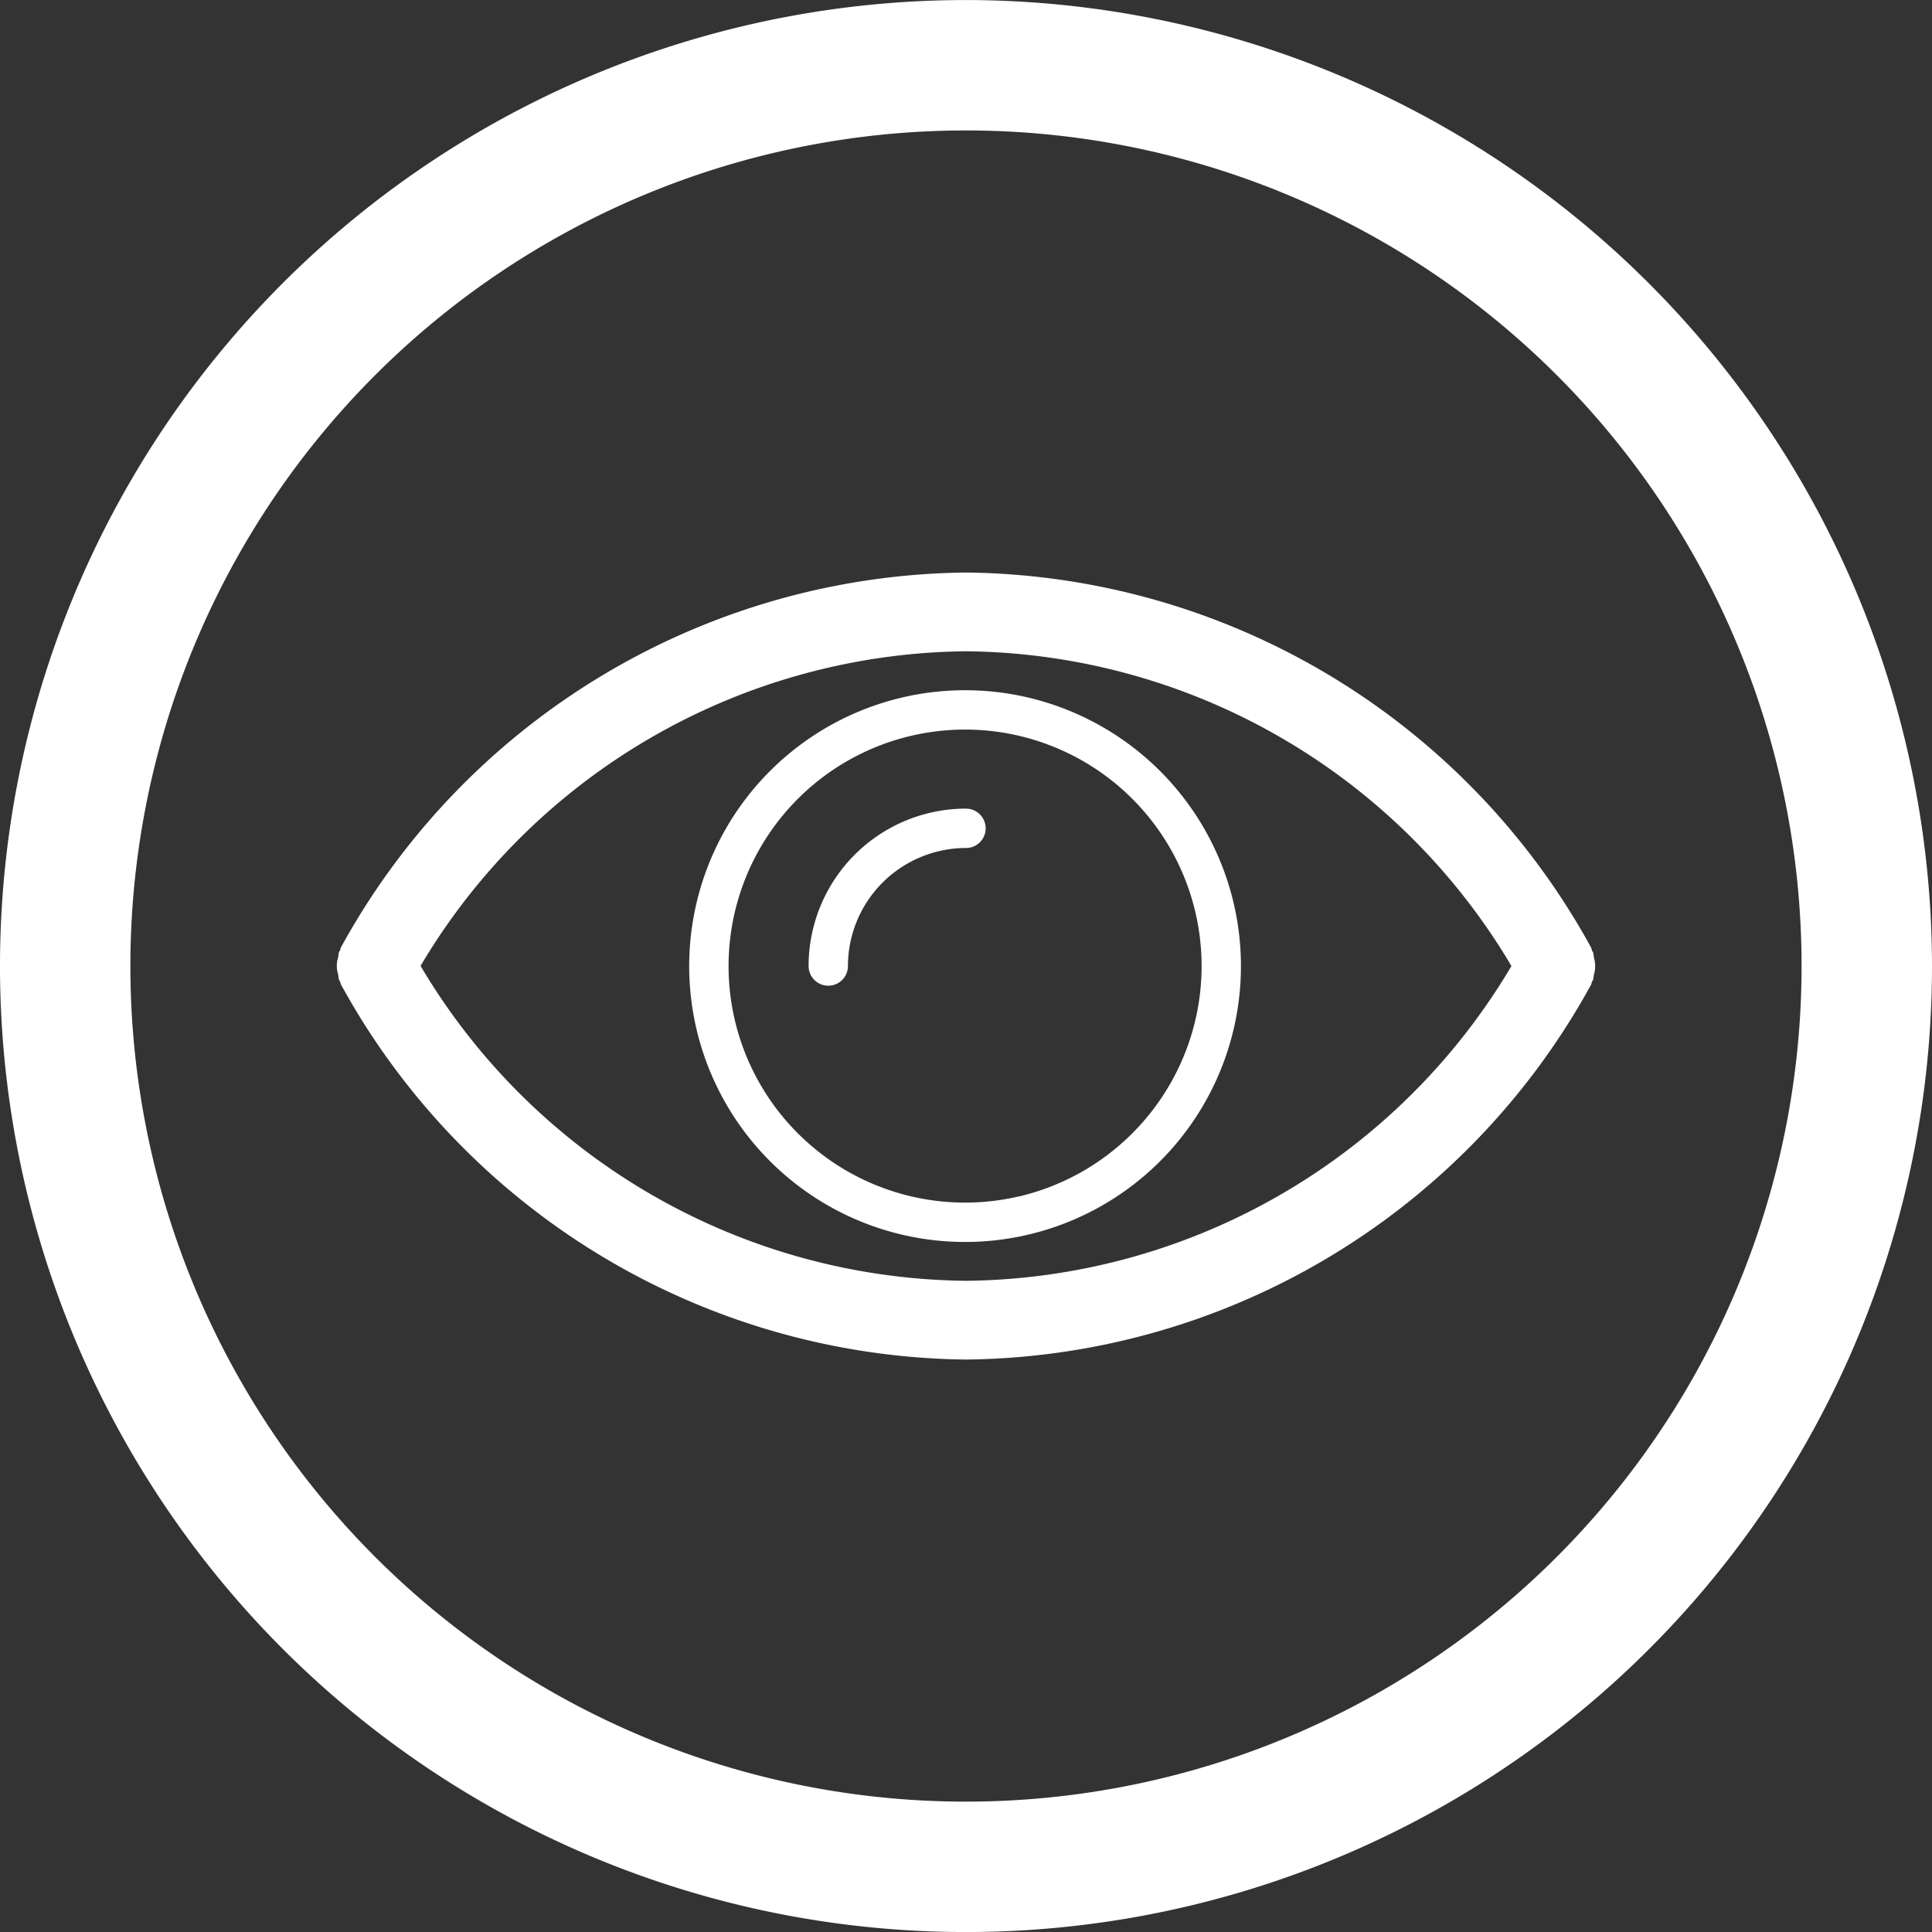
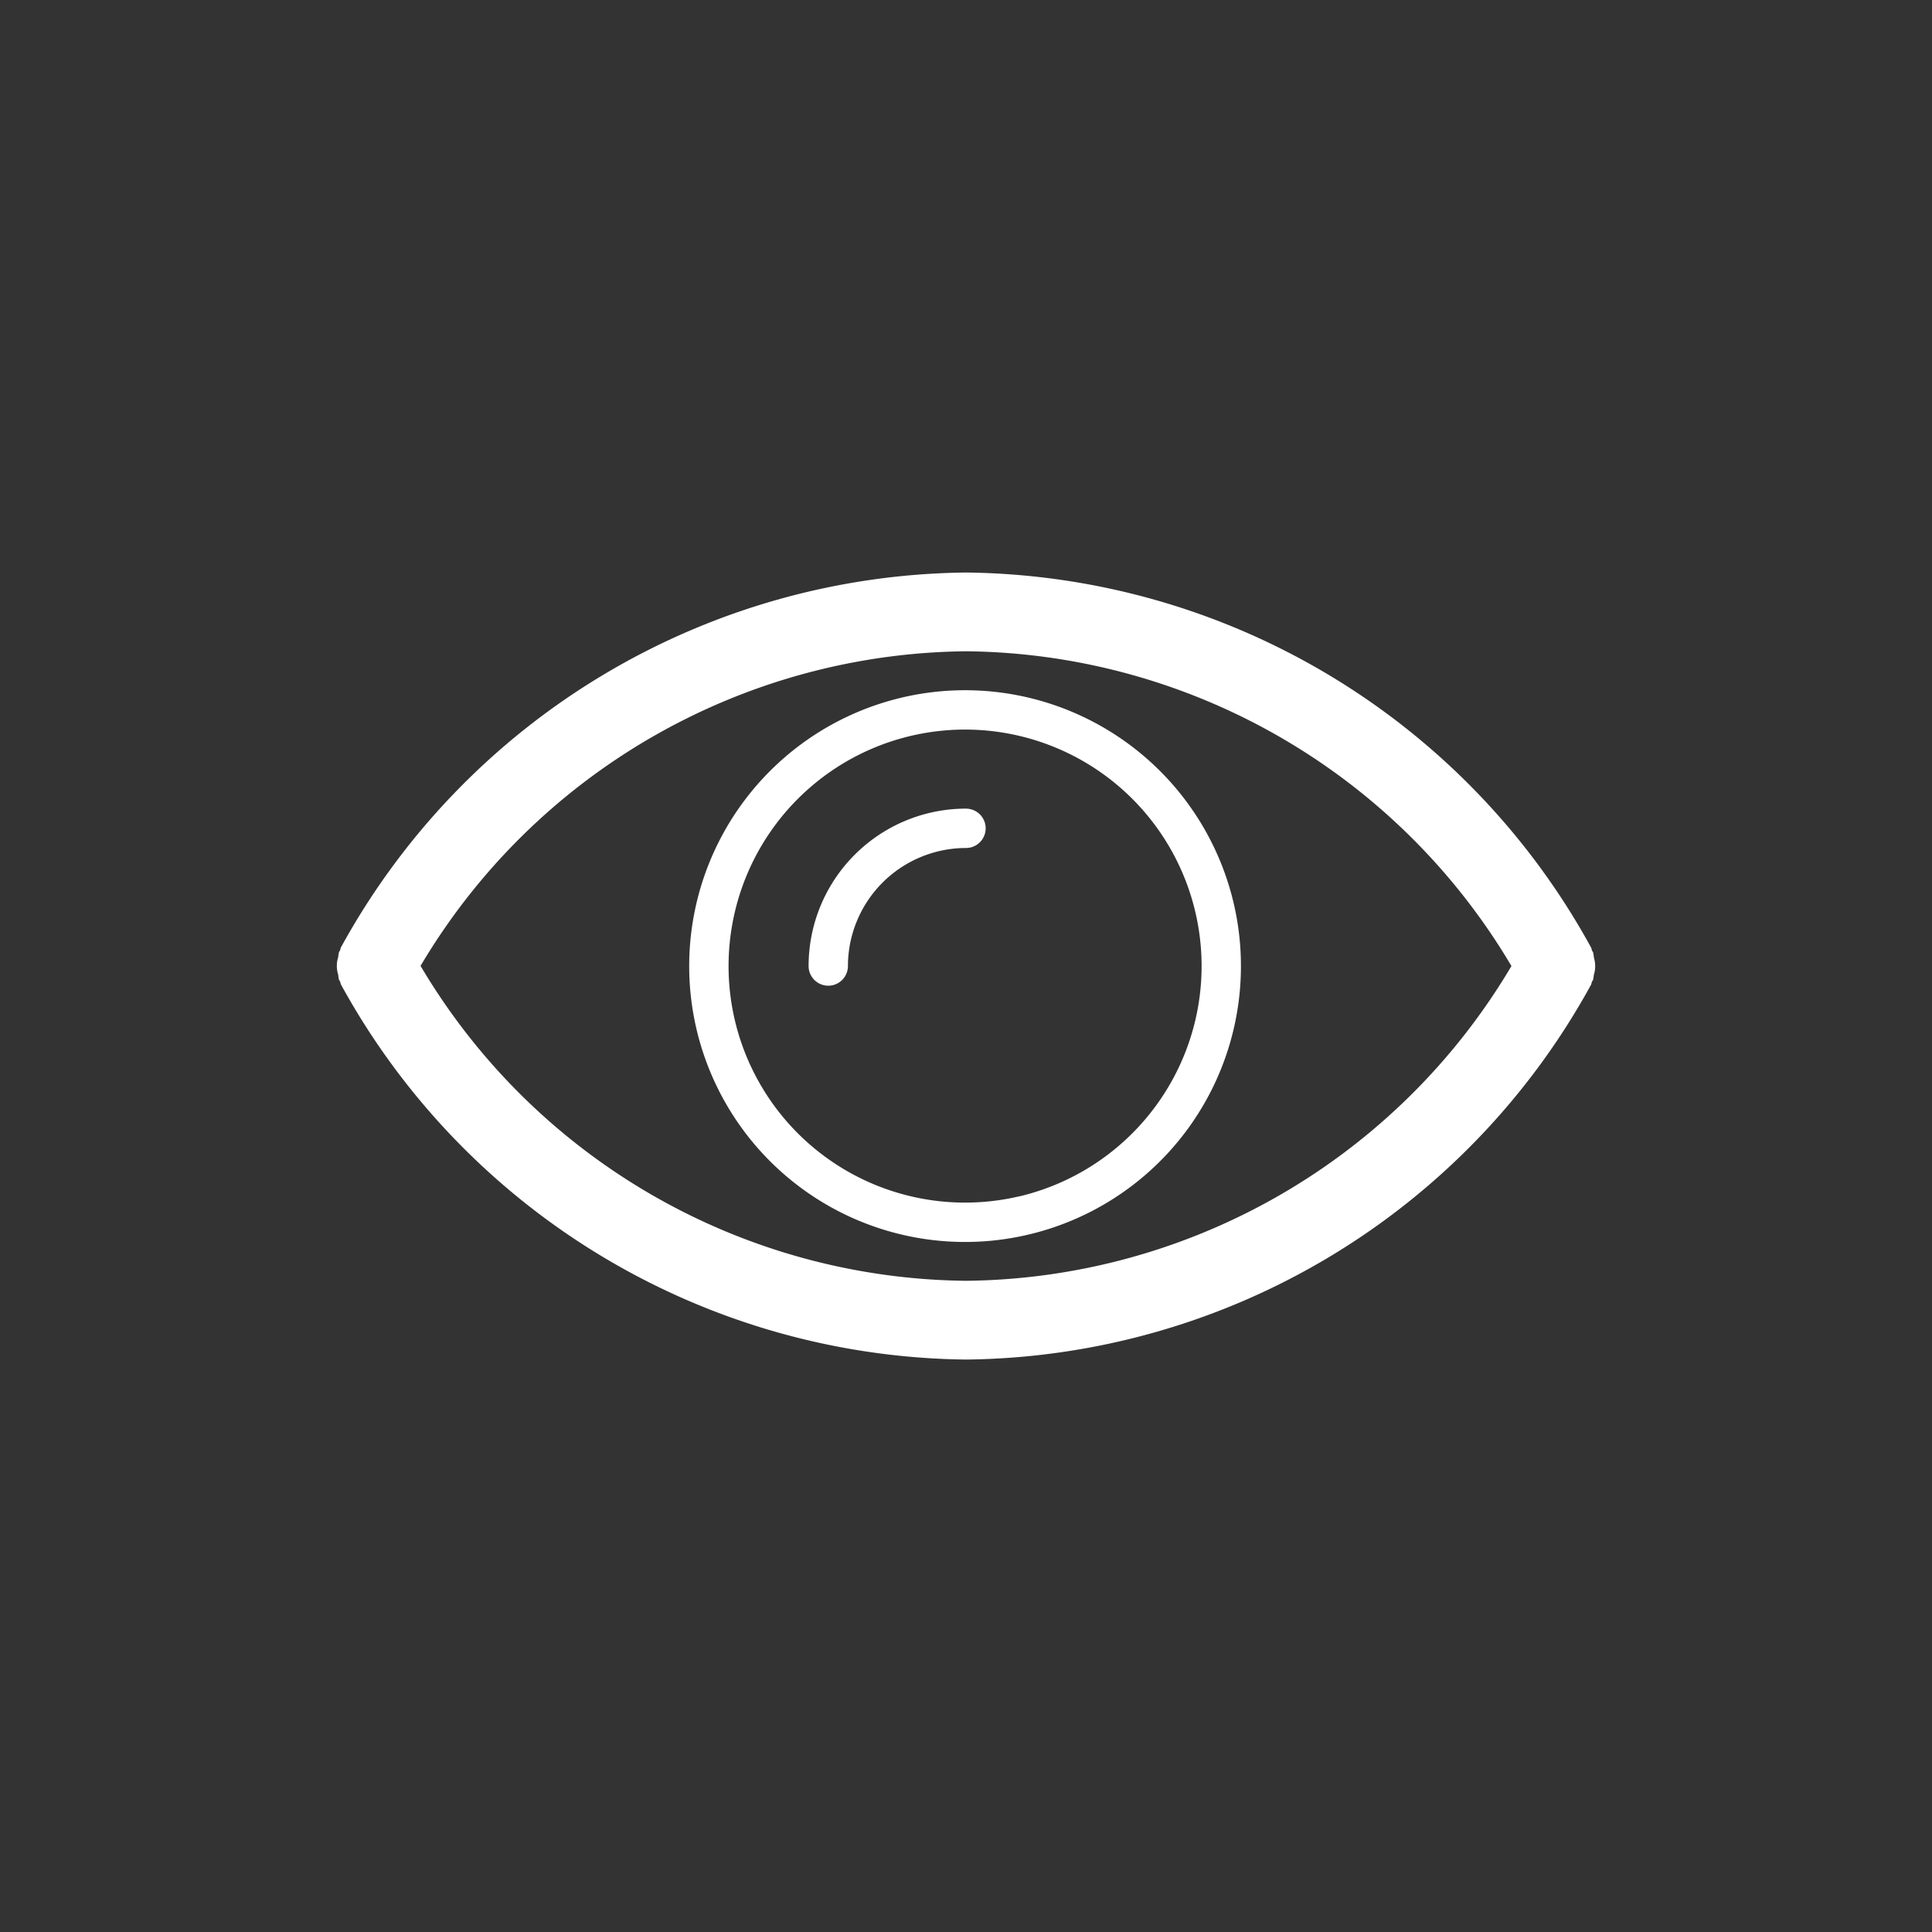
<svg xmlns="http://www.w3.org/2000/svg" id="Ebene_1" data-name="Ebene 1" viewBox="0 0 100 100.004">
  <rect x="0" y="0" width="100" height="100.004" fill="#333333" stroke="none" />
  <defs>
    <style>
      .cls-1 {
        fill: #fff;
      }
    </style>
  </defs>
  <title>pixelpitch wh</title>
-   <path class="cls-1" d="M50,0a50,50,0,1,0,50,50A50.049,50.049,0,0,0,50,0M50,93.25A43.25,43.25,0,1,1,93.249,50,43.255,43.255,0,0,1,50,93.25" transform="translate(0 0.002)" />
  <g id="eye">
    <path class="cls-1" d="M82.5,49.551a2.243,2.243,0,0,0-.042-.261c-.012-.034-.042-.054-.056-.086a1.328,1.328,0,0,0-.042-.151A37.344,37.344,0,0,0,50,29.632,37.332,37.332,0,0,0,17.644,49.04a1.314,1.314,0,0,0-.042.151c-.014.032-.044.052-.056.086a1.9,1.9,0,0,0-.04.261,1.484,1.484,0,0,0,0,.912,1.9,1.9,0,0,0,.04.261c.012.034.042.054.056.086a1.314,1.314,0,0,0,.042.151A37.345,37.345,0,0,0,50,70.368,37.332,37.332,0,0,0,82.356,50.96a1.32,1.32,0,0,0,.042-.151c.014-.032.044-.052.056-.085a2.25,2.25,0,0,0,.042-.261,1.525,1.525,0,0,0,0-.912ZM50,66.292a33.187,33.187,0,0,1-28.232-16.3A33.2,33.2,0,0,1,50,33.708,33.187,33.187,0,0,1,78.232,50,33.2,33.2,0,0,1,50,66.292Z" transform="translate(0 0.002)" />
    <path class="cls-1" d="M50,41.852l-.012,0A8.148,8.148,0,0,0,41.853,50a1.018,1.018,0,1,0,2.036,0A6.117,6.117,0,0,1,50,43.89v0a1.018,1.018,0,0,0,0-2.036Z" transform="translate(0 0.002)" />
    <path class="cls-1" d="M52.745,36a14.279,14.279,0,1,0,11.21,11.21A14.292,14.292,0,0,0,52.745,36Zm.008,25.92a12.242,12.242,0,1,1,9.117-9.117A12.261,12.261,0,0,1,52.753,61.924Z" transform="translate(0 0.002)" />
  </g>
</svg>